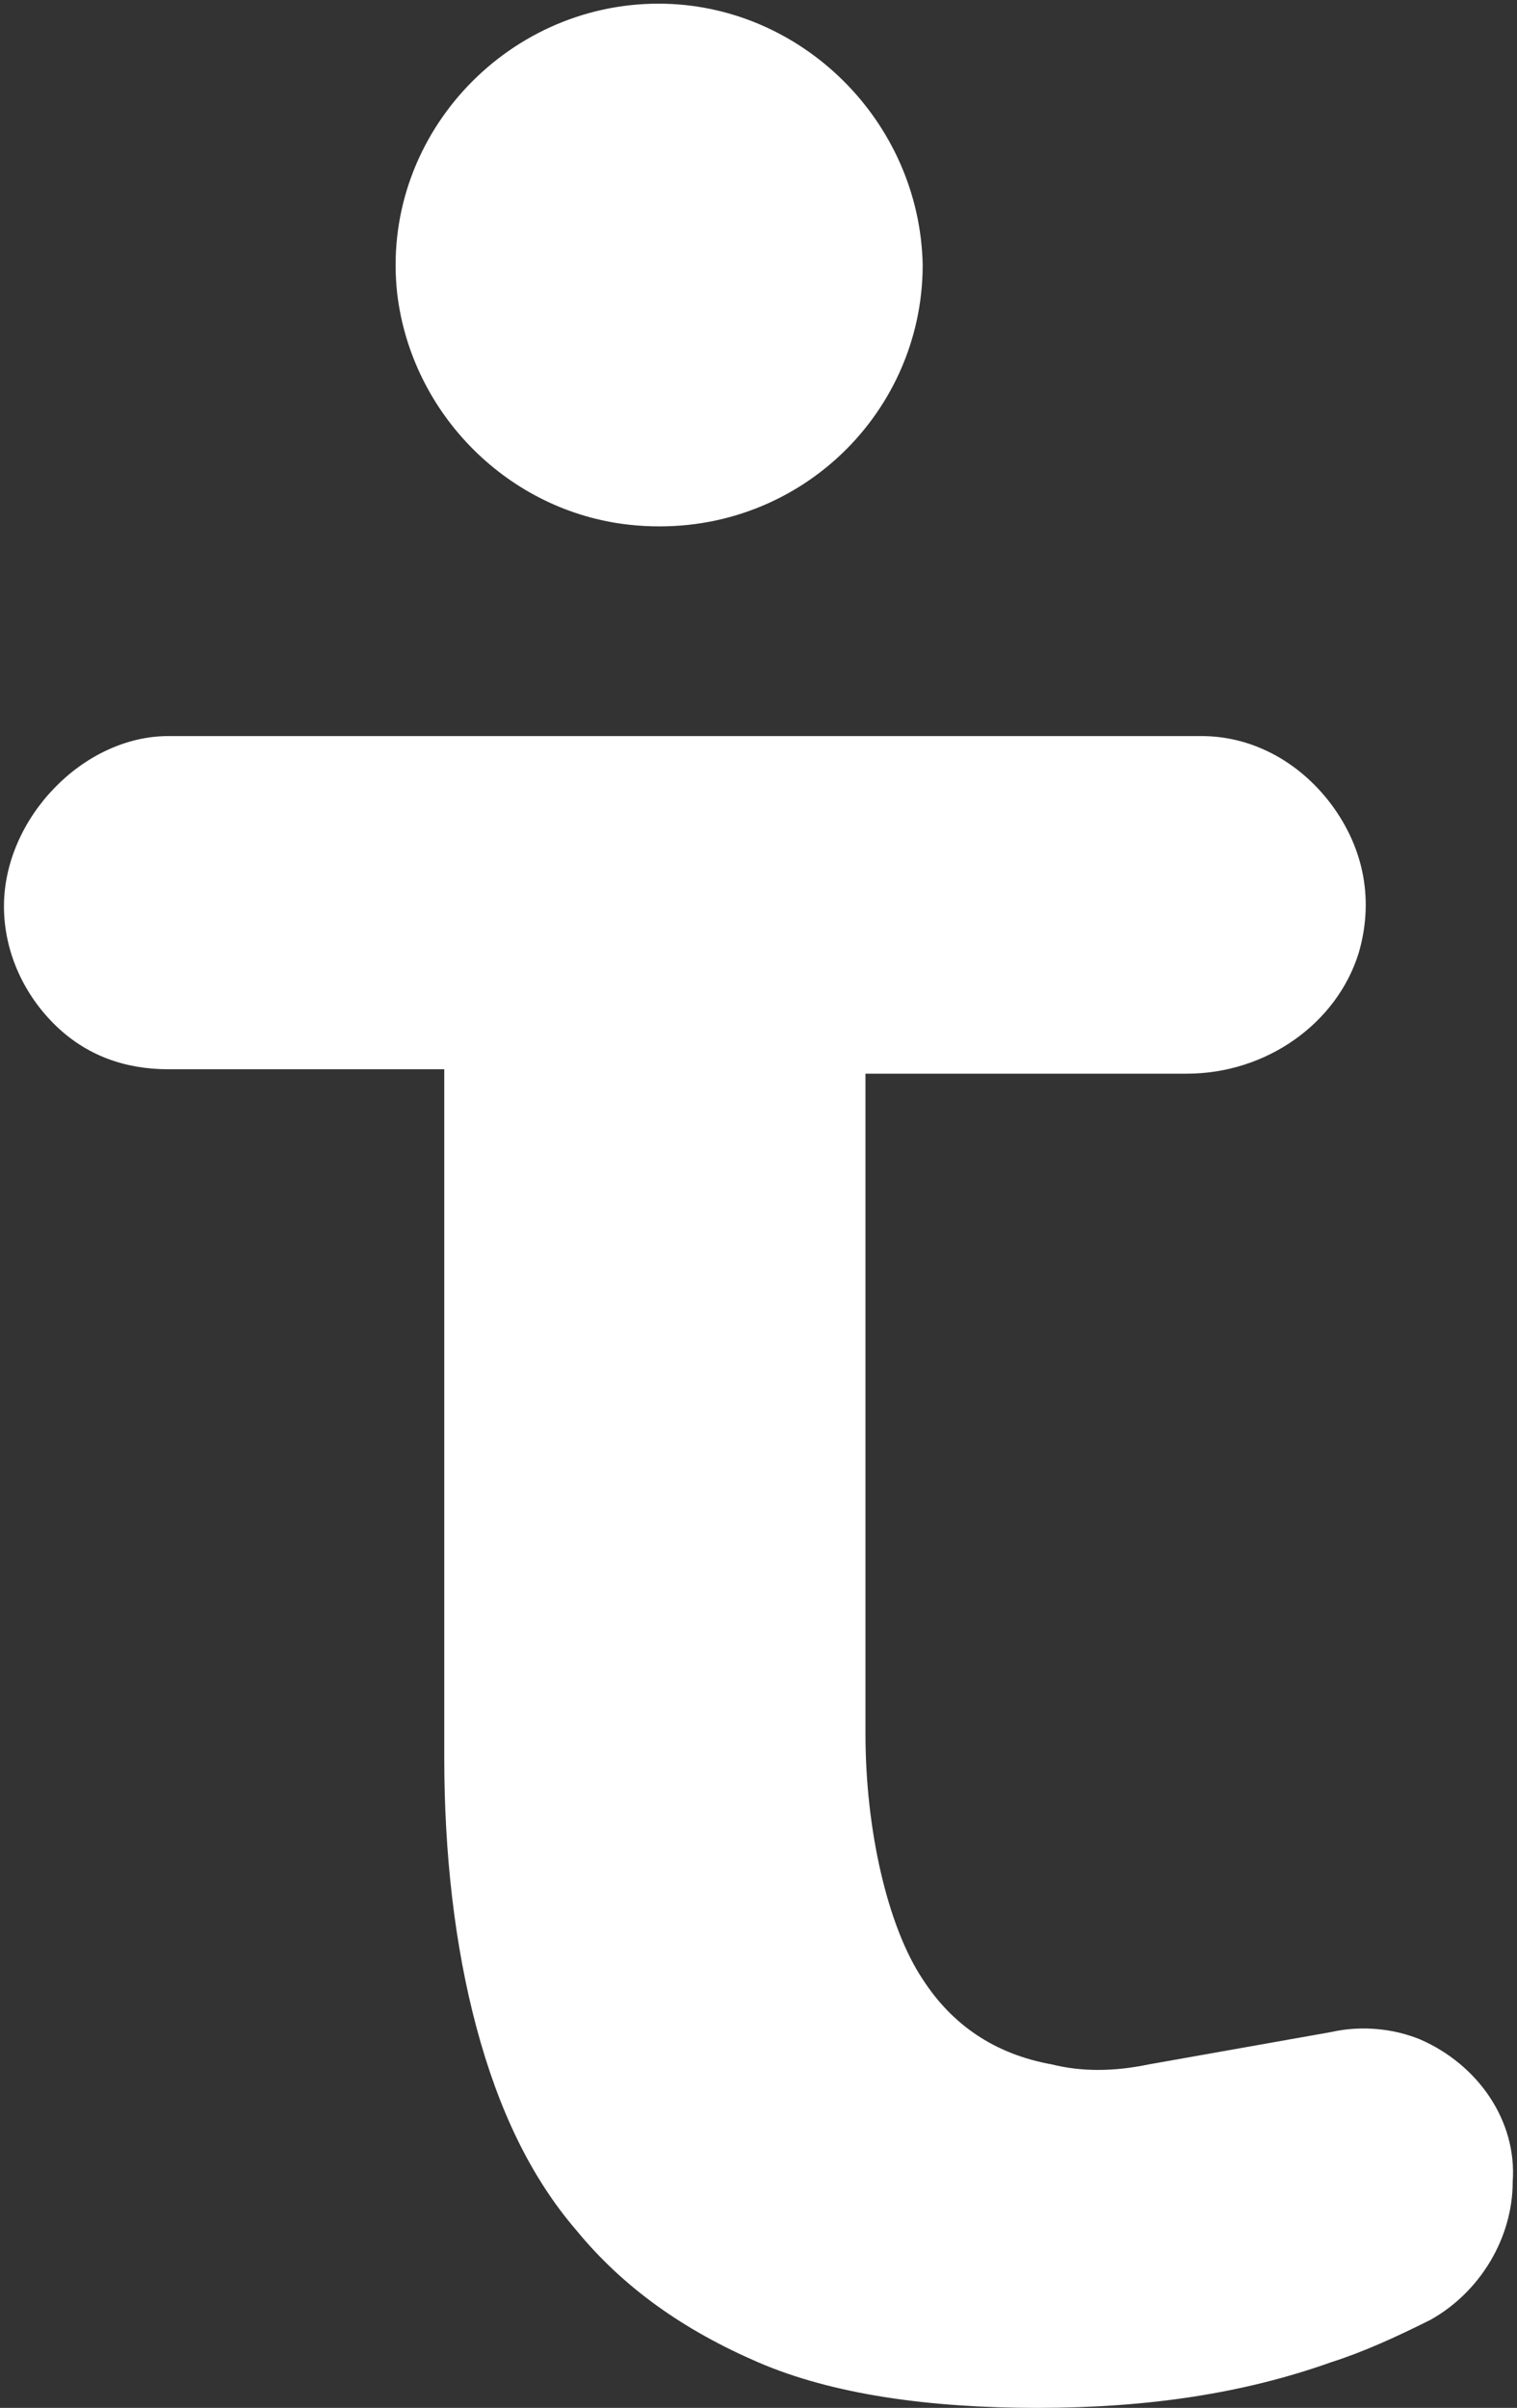
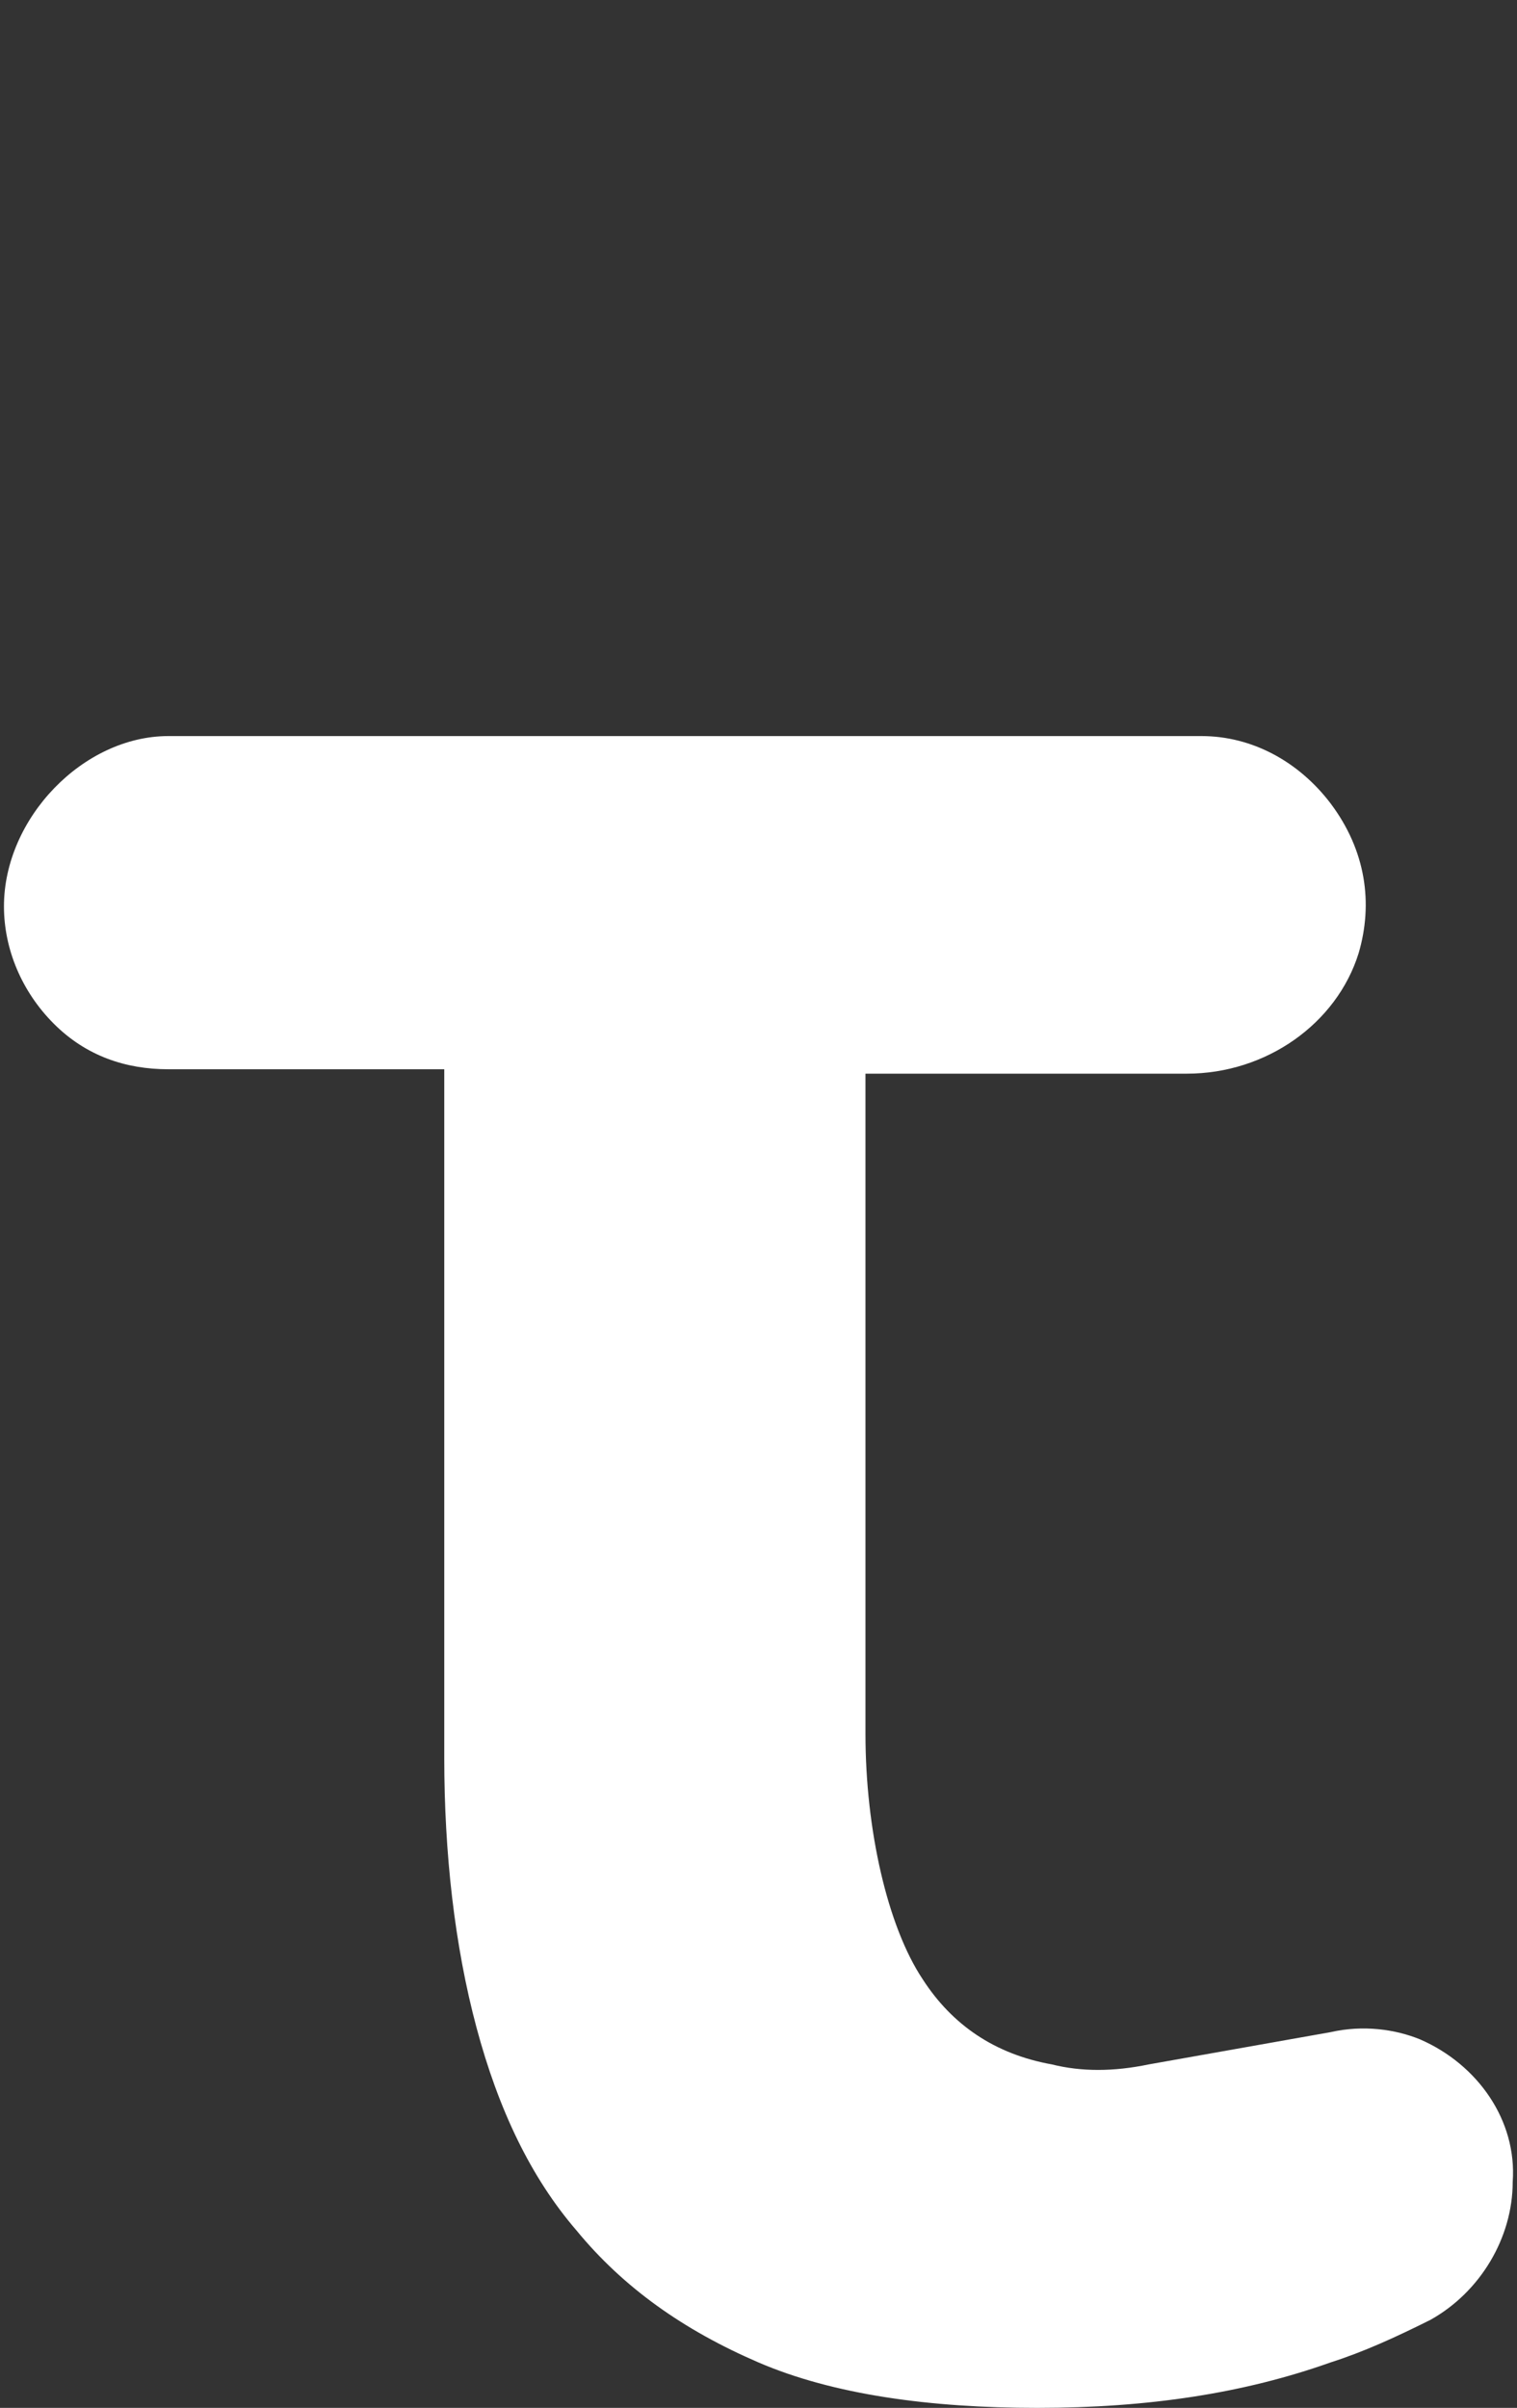
<svg xmlns="http://www.w3.org/2000/svg" width="264" height="419" viewBox="0 0 264 419" fill="none">
  <rect x="0" y="0" width="264" height="419" fill="#333333" stroke="none" />
  <path d="M247.162 354.891C242.82 353.104 237.201 352.337 231.582 353.614L199.911 359.233C193.781 360.511 188.162 360.511 183.053 359.233C173.092 357.446 165.685 352.337 160.577 344.42C154.447 335.225 150.616 318.368 150.616 301.766V186.831H206.551C220.343 186.831 232.603 178.147 236.434 165.887C238.989 157.203 237.711 148.008 231.582 139.835C225.962 132.428 217.789 128.086 209.105 128.086H29.296C14.482 128.086 0.689 142.389 0.689 157.714C0.689 165.121 3.754 172.528 9.373 178.147C14.992 183.766 21.889 186.064 29.296 186.064H77.313V305.852C77.313 322.454 79.101 338.545 82.932 352.848C86.763 367.151 92.382 378.9 100.3 388.095C108.473 398.056 118.945 405.463 131.971 411.082C144.997 416.701 161.854 419 180.499 419C199.911 419 216.512 416.446 231.582 411.082C237.201 409.294 242.82 406.74 248.95 403.675C257.634 398.822 263.253 389.372 263.253 379.666C264.019 368.939 257.123 359.233 247.162 354.891Z" fill="white" />
-   <path d="M114.6 0.638C87.782 0.638 66.072 24.136 69.137 51.21C71.691 72.154 88.548 89.011 109.492 91.31C137.587 94.374 160.574 72.665 160.574 46.102C160.063 21.071 139.375 0.638 114.6 0.638Z" fill="white" />
</svg>